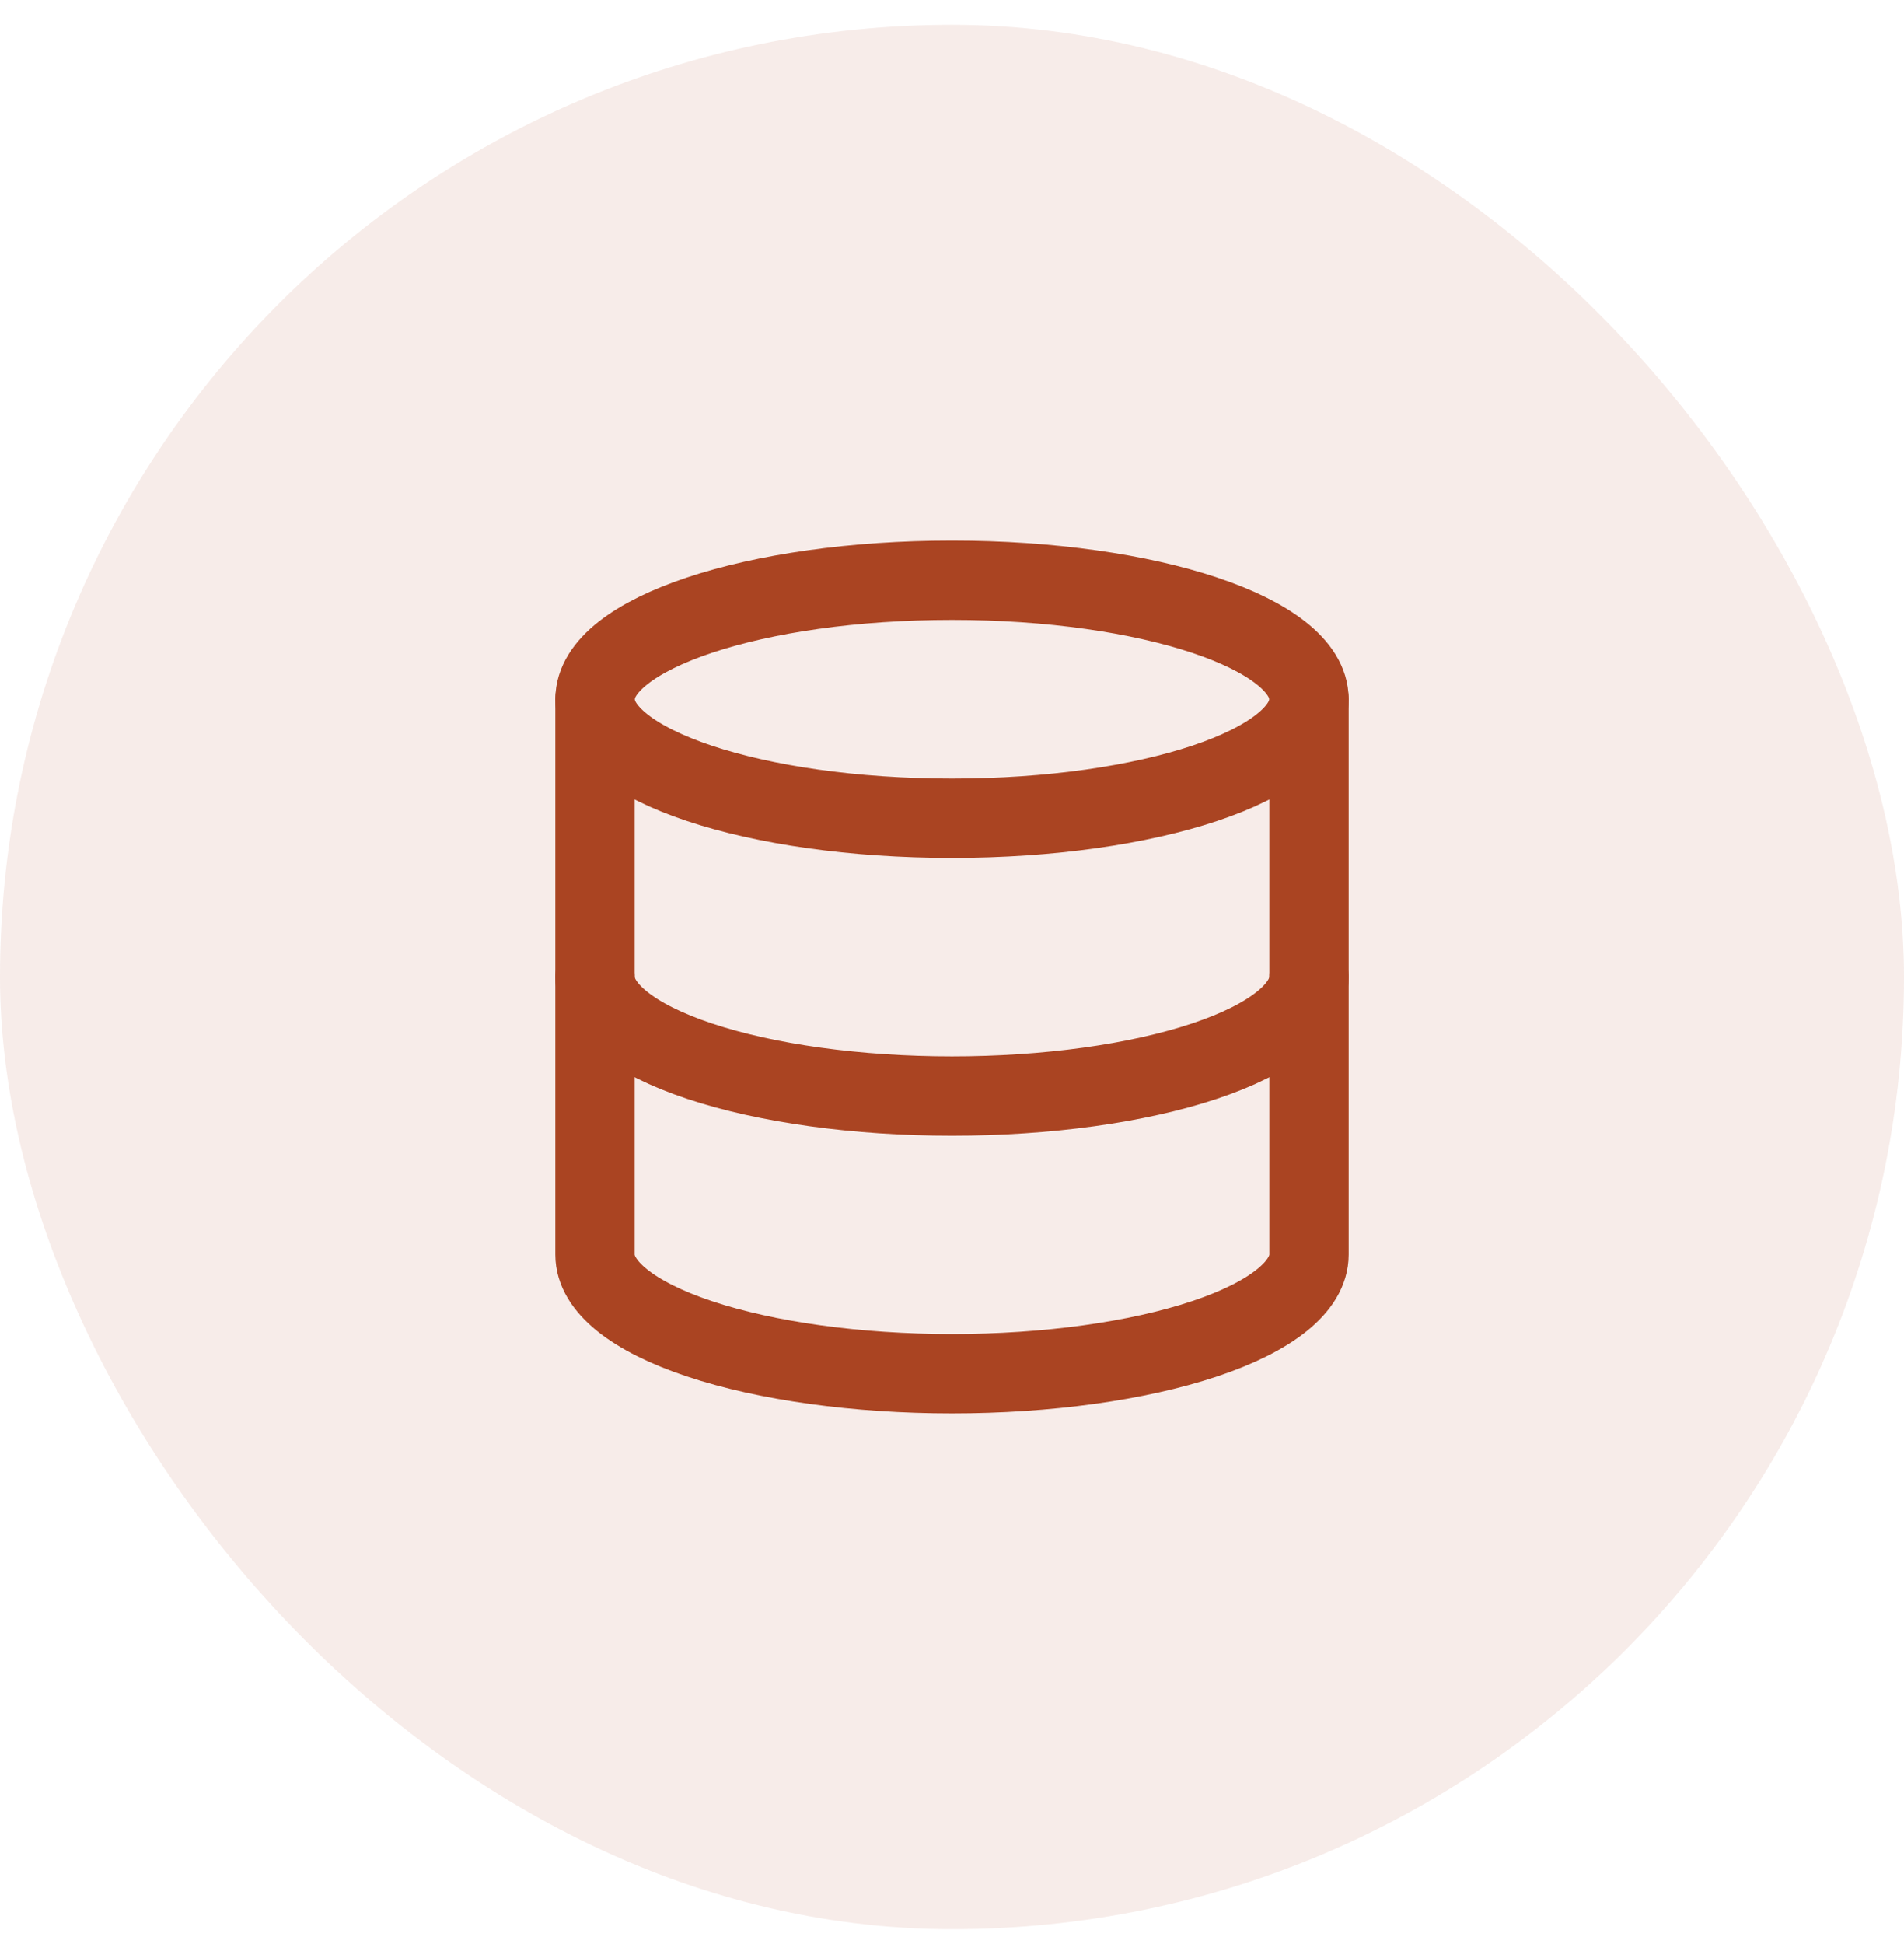
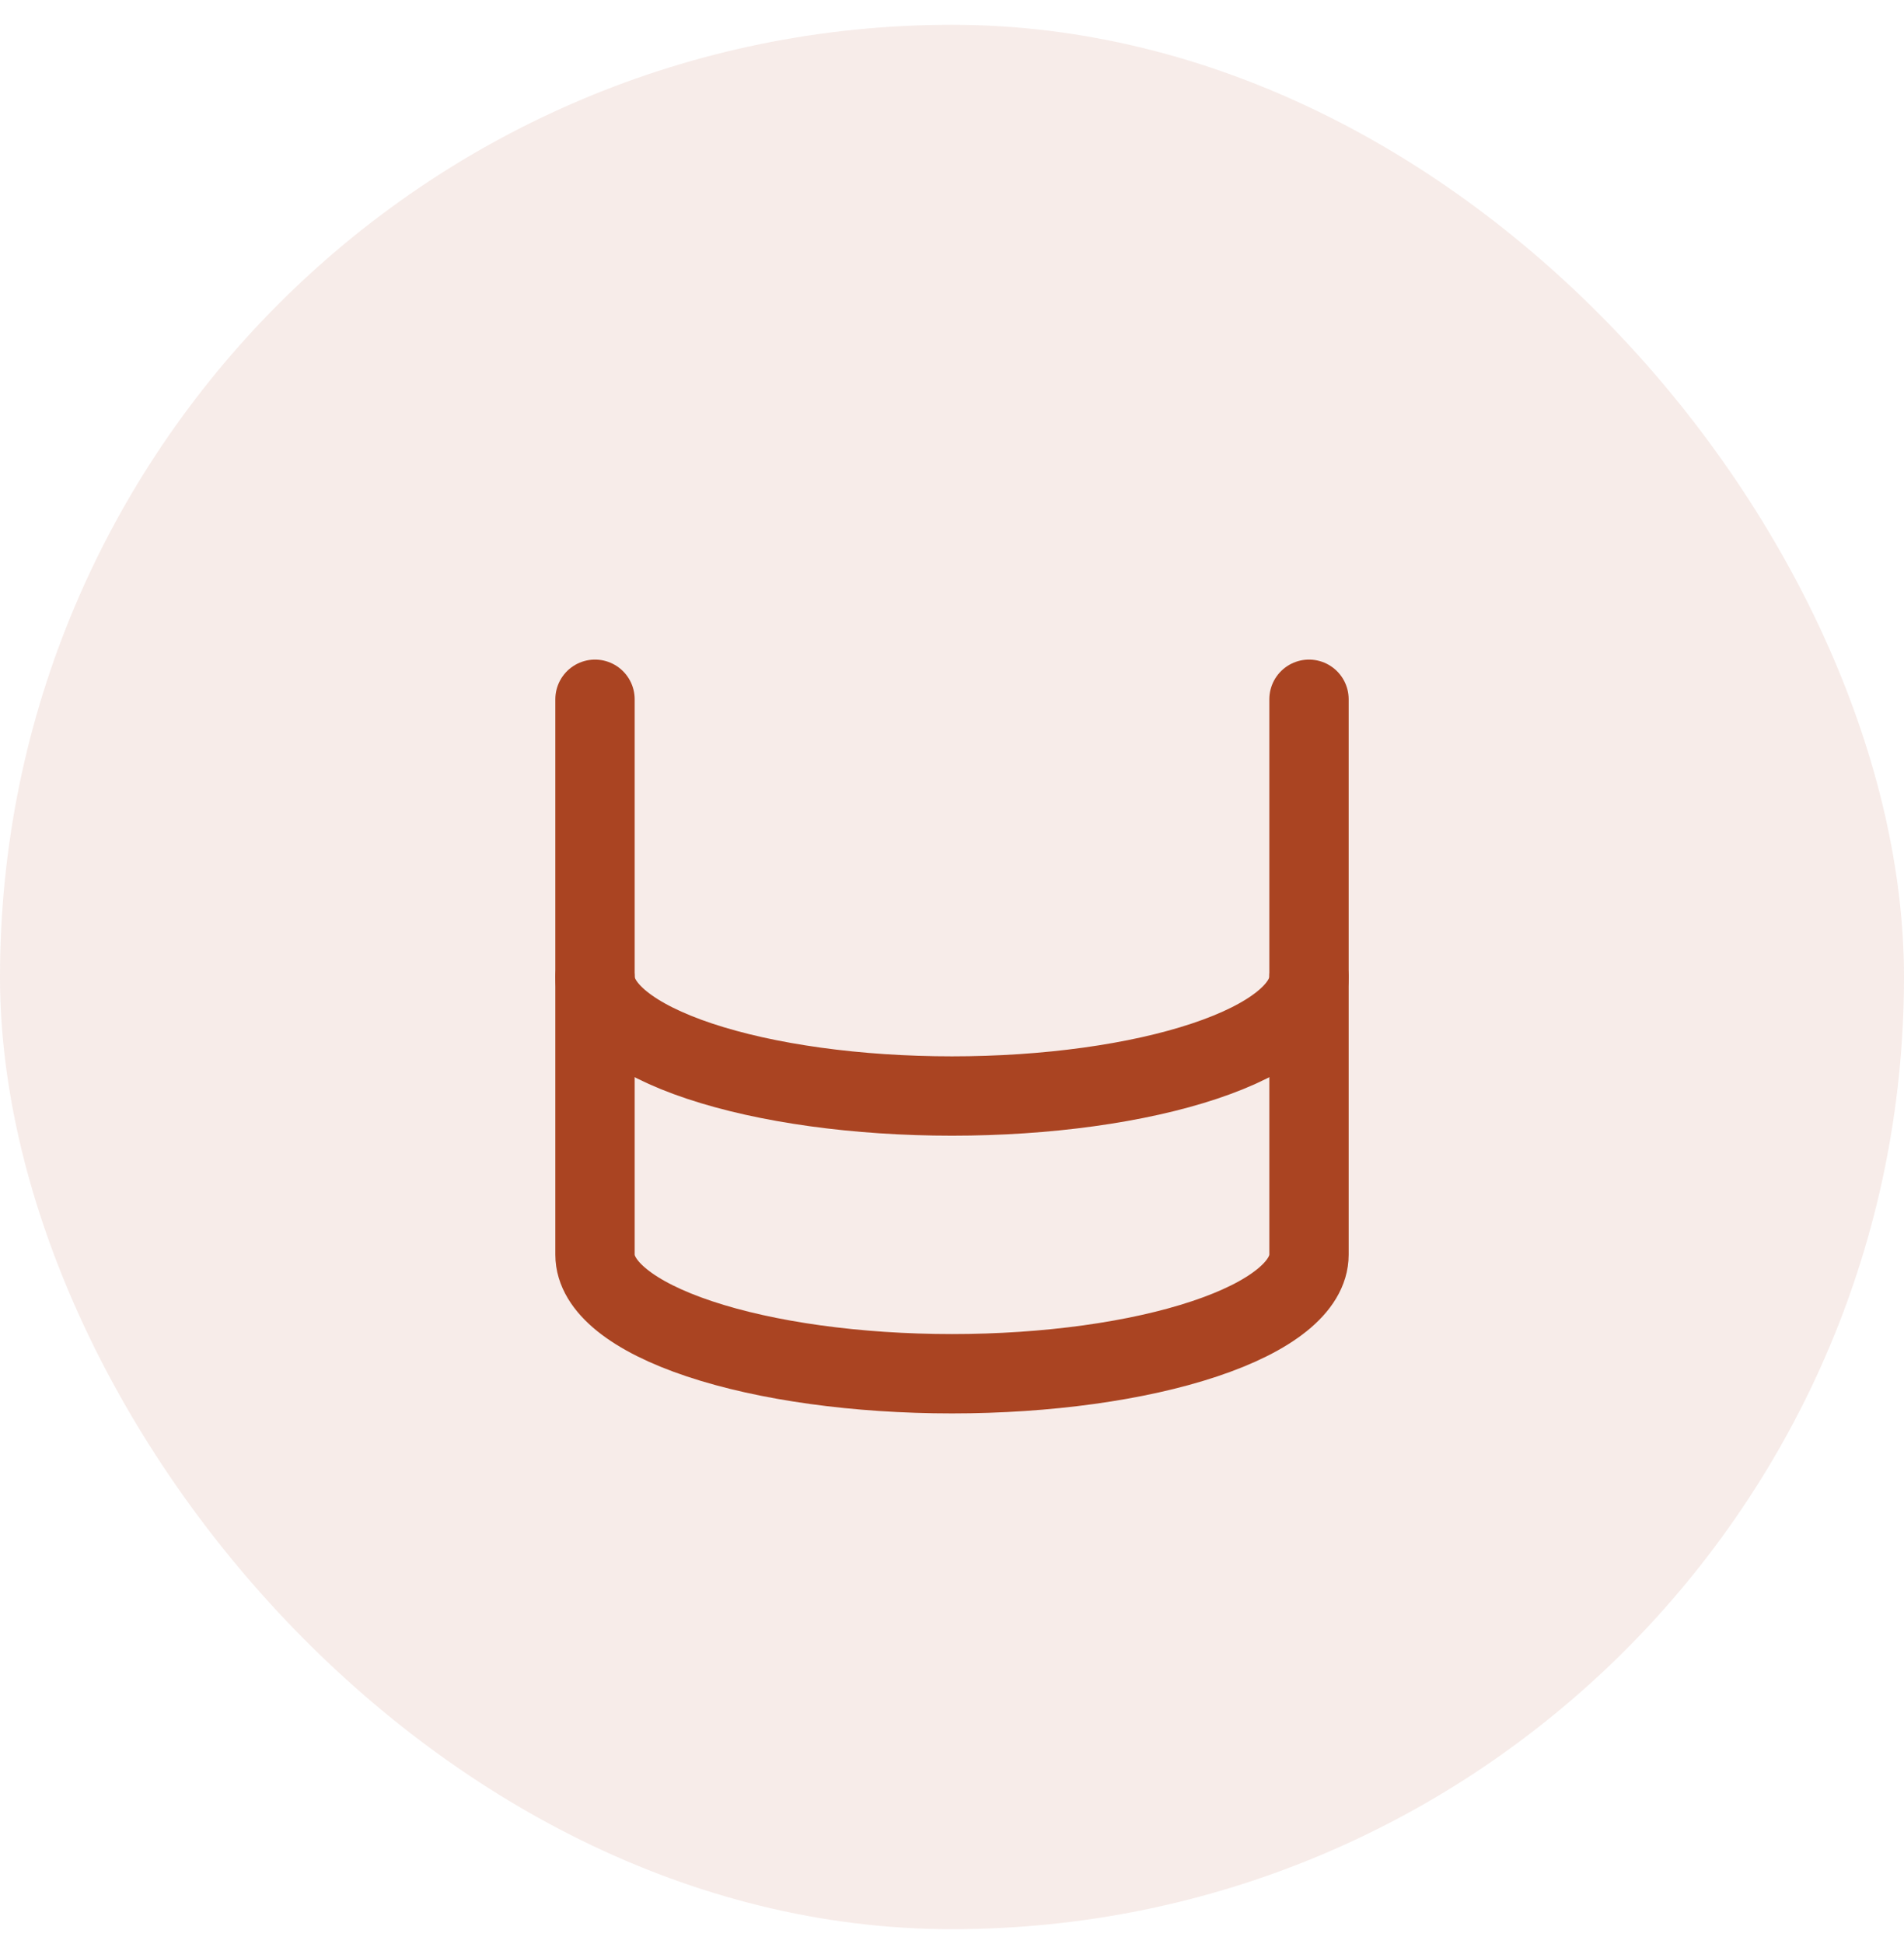
<svg xmlns="http://www.w3.org/2000/svg" width="48" height="49" viewBox="0 0 48 49" fill="none">
  <rect y="0.625" width="48" height="48" rx="24" fill="#AA4422" fill-opacity="0.1" />
-   <path d="M24 20.625C28.971 20.625 33 19.282 33 17.625C33 15.968 28.971 14.625 24 14.625C19.029 14.625 15 15.968 15 17.625C15 19.282 19.029 20.625 24 20.625Z" stroke="#AA4422" stroke-width="2" stroke-linecap="round" stroke-linejoin="round" />
  <path d="M15 17.625V31.625C15 32.421 15.948 33.184 17.636 33.746C19.324 34.309 21.613 34.625 24 34.625C26.387 34.625 28.676 34.309 30.364 33.746C32.052 33.184 33 32.421 33 31.625V17.625" stroke="#AA4422" stroke-width="2" stroke-linecap="round" stroke-linejoin="round" />
  <path d="M15 24.625C15 25.421 15.948 26.184 17.636 26.746C19.324 27.309 21.613 27.625 24 27.625C26.387 27.625 28.676 27.309 30.364 26.746C32.052 26.184 33 25.421 33 24.625" stroke="#AA4422" stroke-width="2" stroke-linecap="round" stroke-linejoin="round" />
</svg>